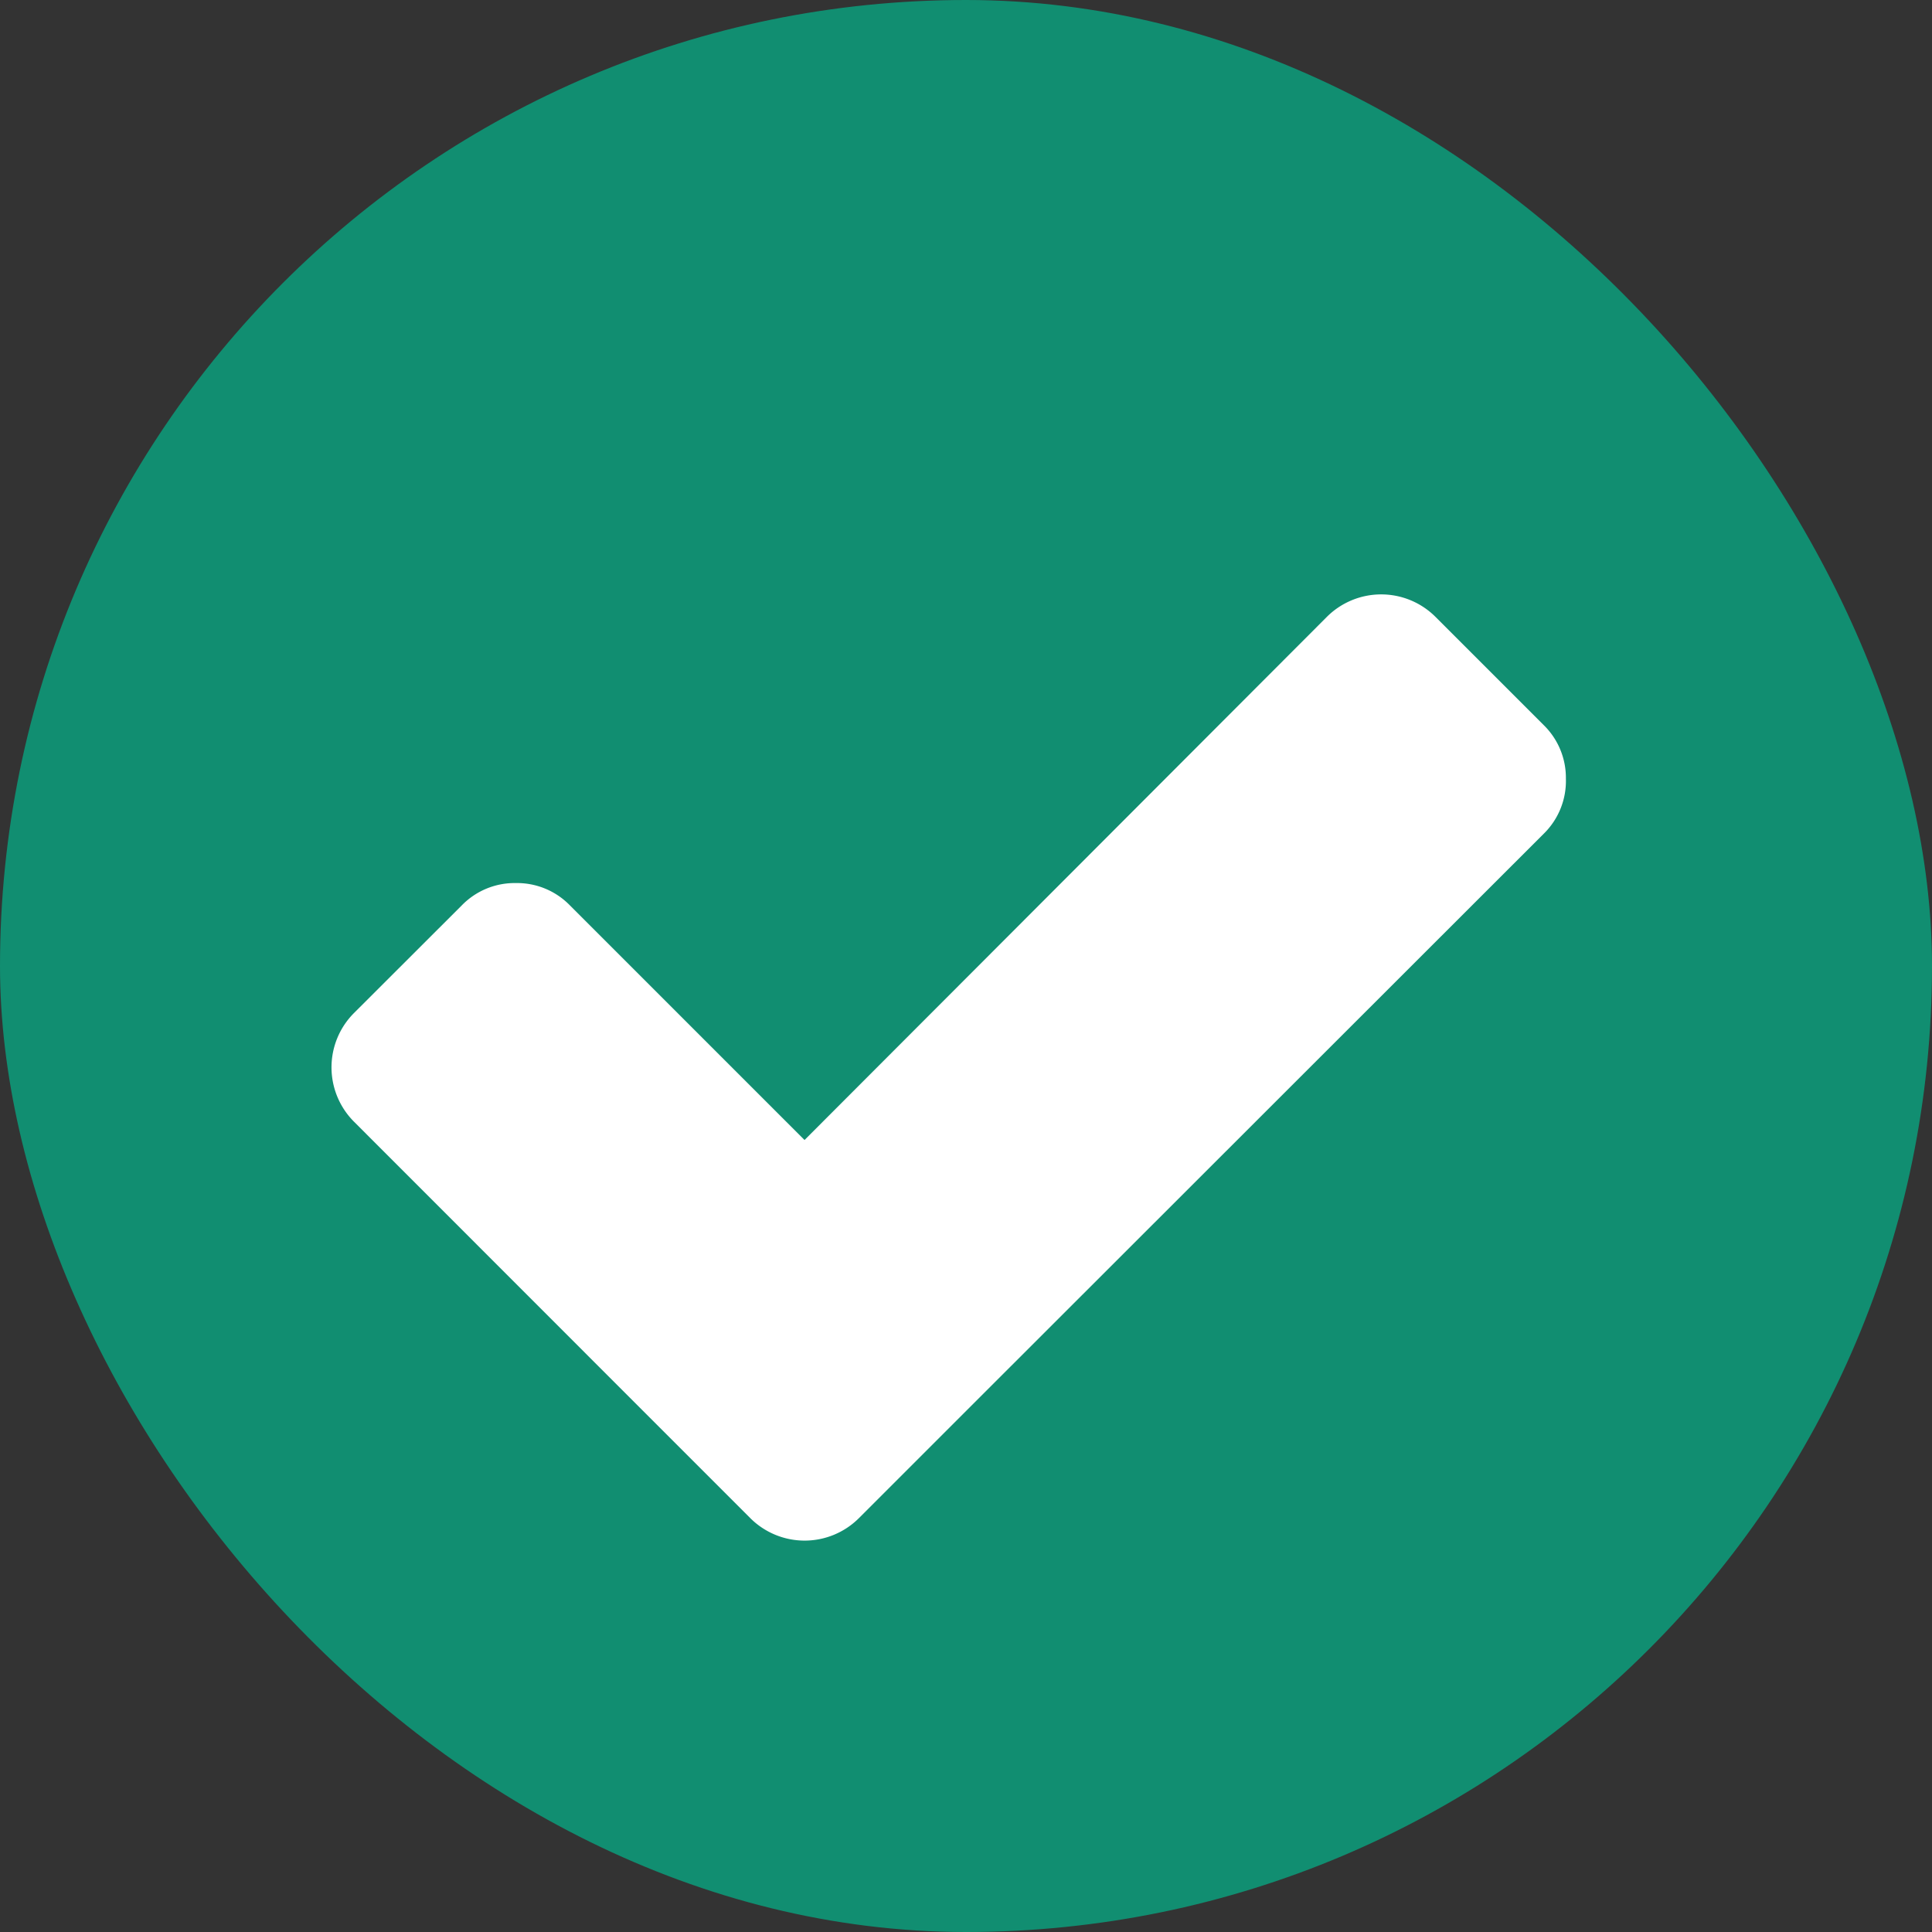
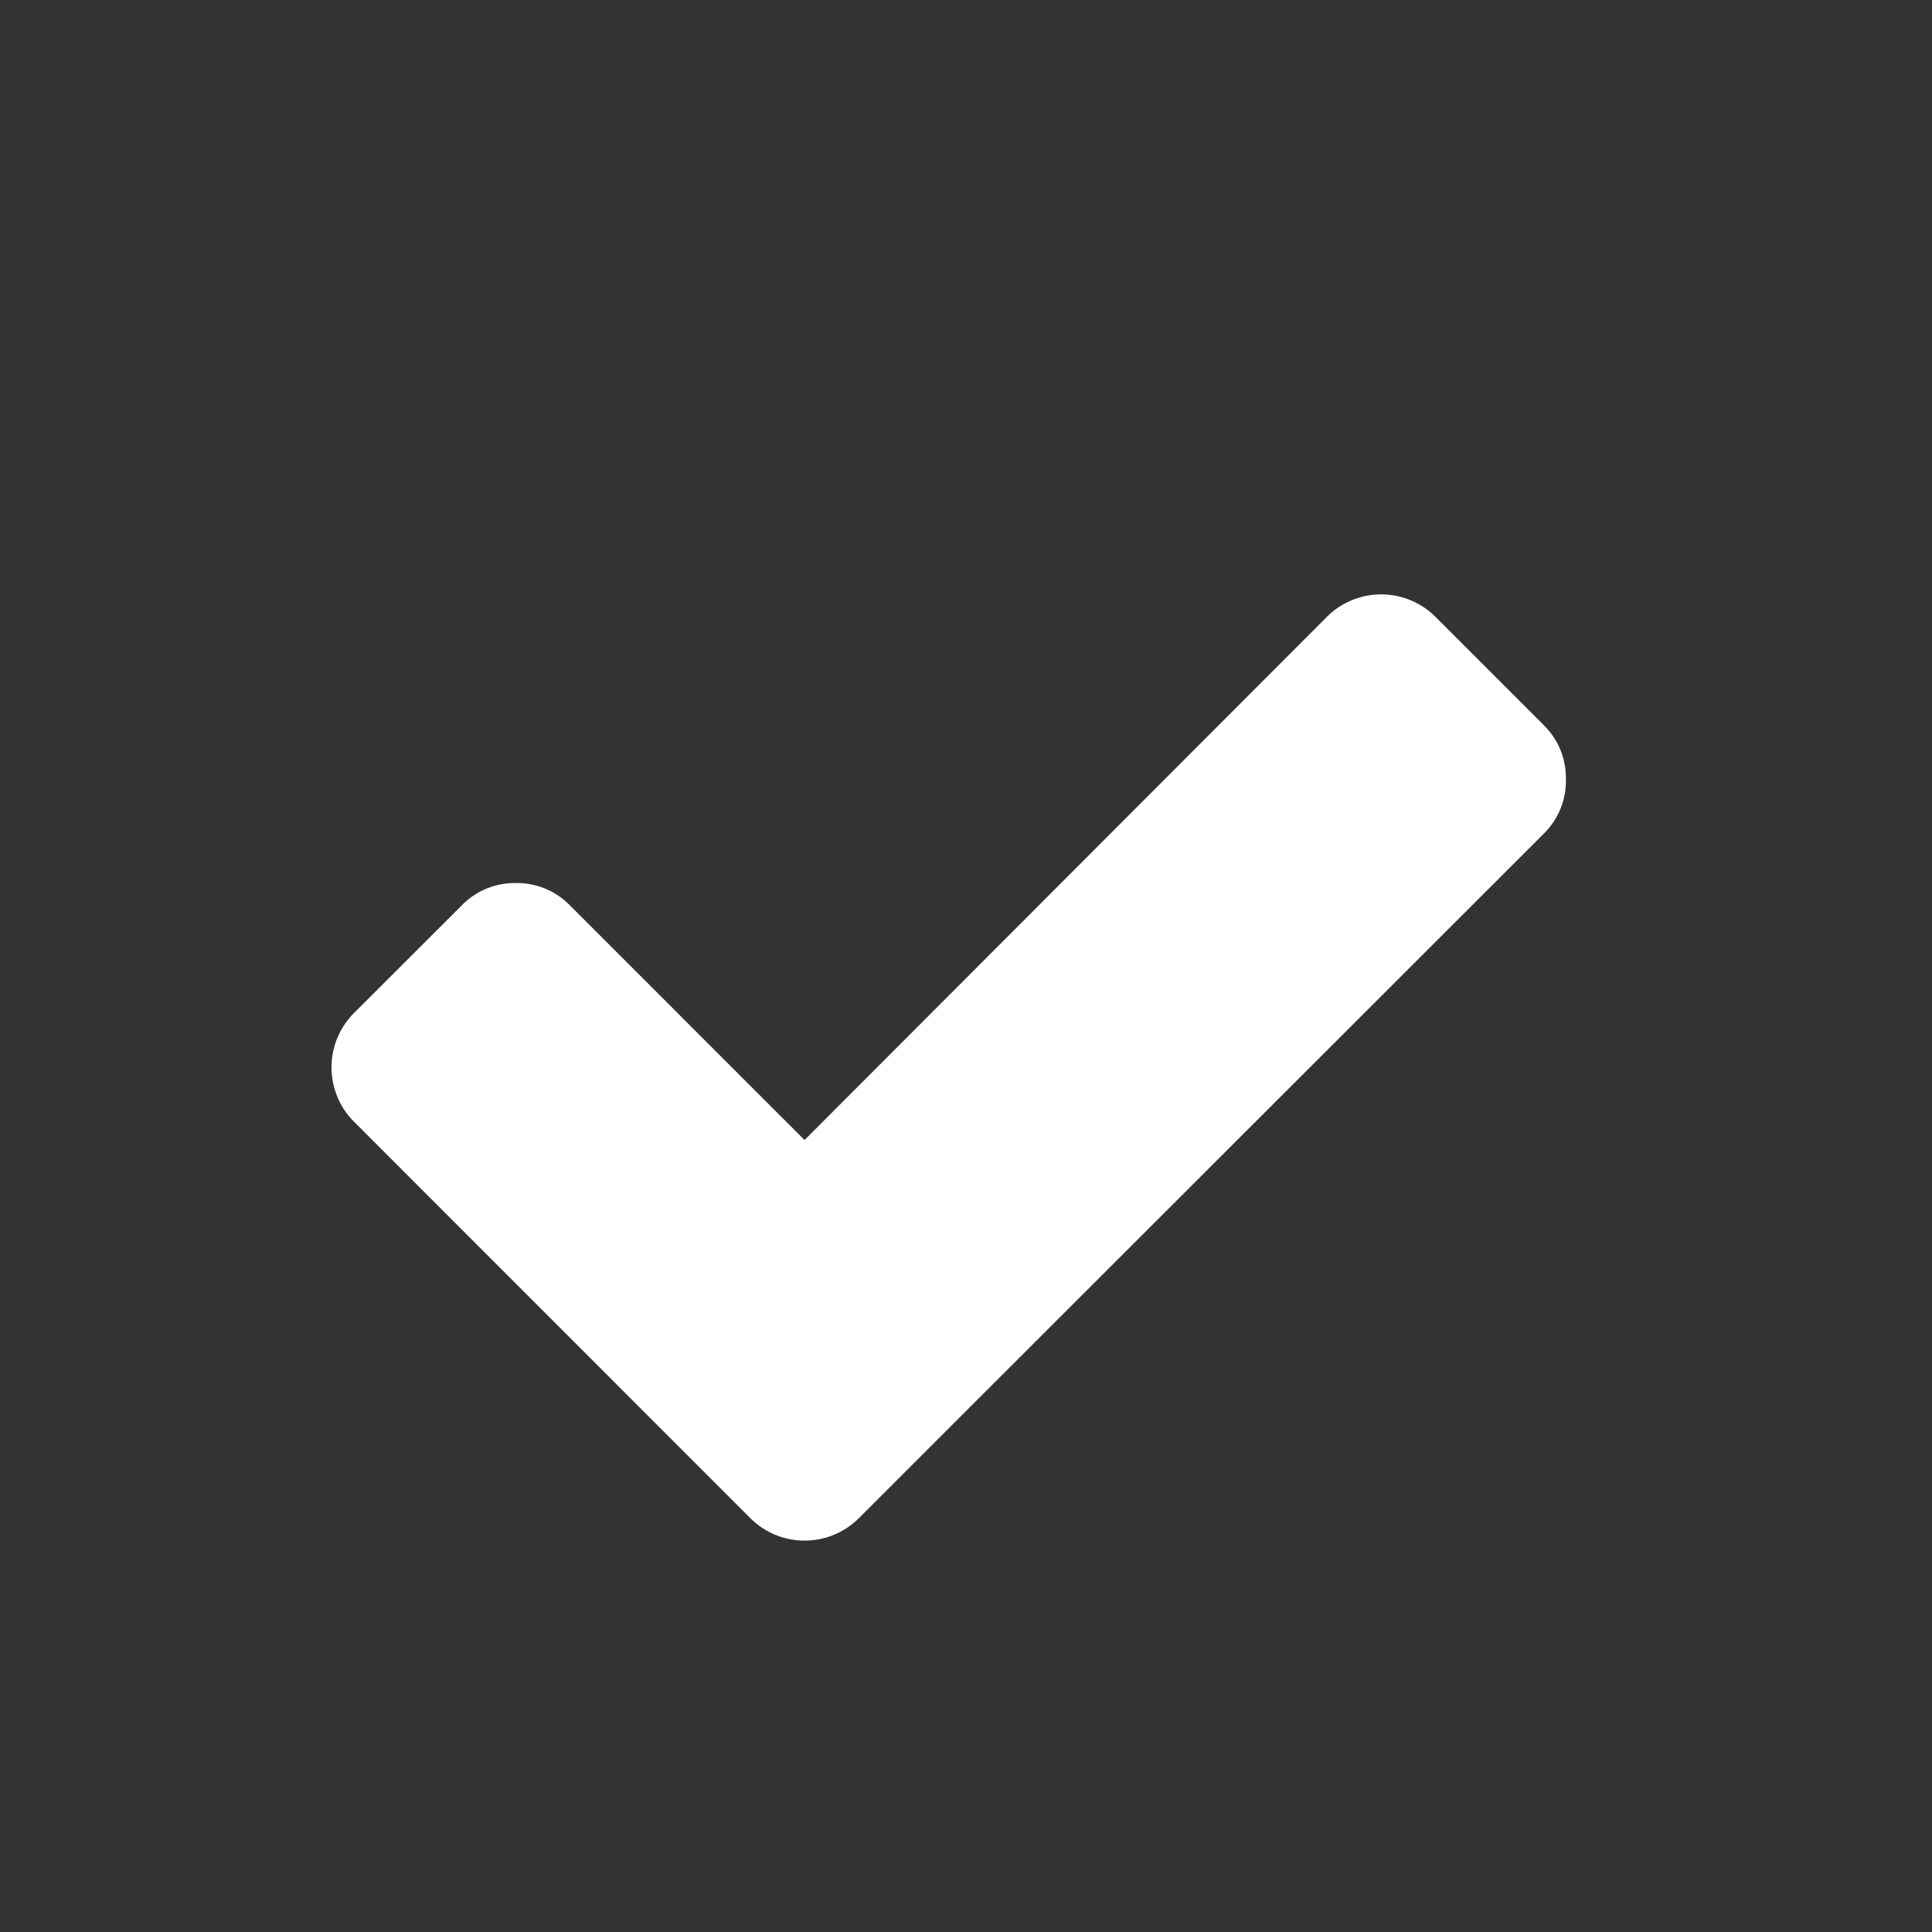
<svg xmlns="http://www.w3.org/2000/svg" width="14" height="14" viewBox="0 0 14 14">
  <rect x="0" y="0" width="14" height="14" fill="#333333" stroke="none" />
  <g id="Flat_tick_icon" transform="translate(-13.515 -2074.204)">
-     <rect id="Rectangle_134" data-name="Rectangle 134" width="14" height="14" rx="7" transform="translate(13.515 2074.204)" fill="#118e71" />
    <path id="Path_182" data-name="Path 182" d="M8.771.912,7.986.127a.557.557,0,0,0-.785,0L3.415,3.919l-1.7-1.7a.534.534,0,0,0-.392-.162.534.534,0,0,0-.392.162L.149,3a.557.557,0,0,0,0,.785L2.238,5.875l.785.785a.557.557,0,0,0,.785,0l.785-.785L8.771,1.7A.535.535,0,0,0,8.932,1.3.534.534,0,0,0,8.771.912" transform="translate(15.93 2078.546)" fill="#fff" />
  </g>
</svg>